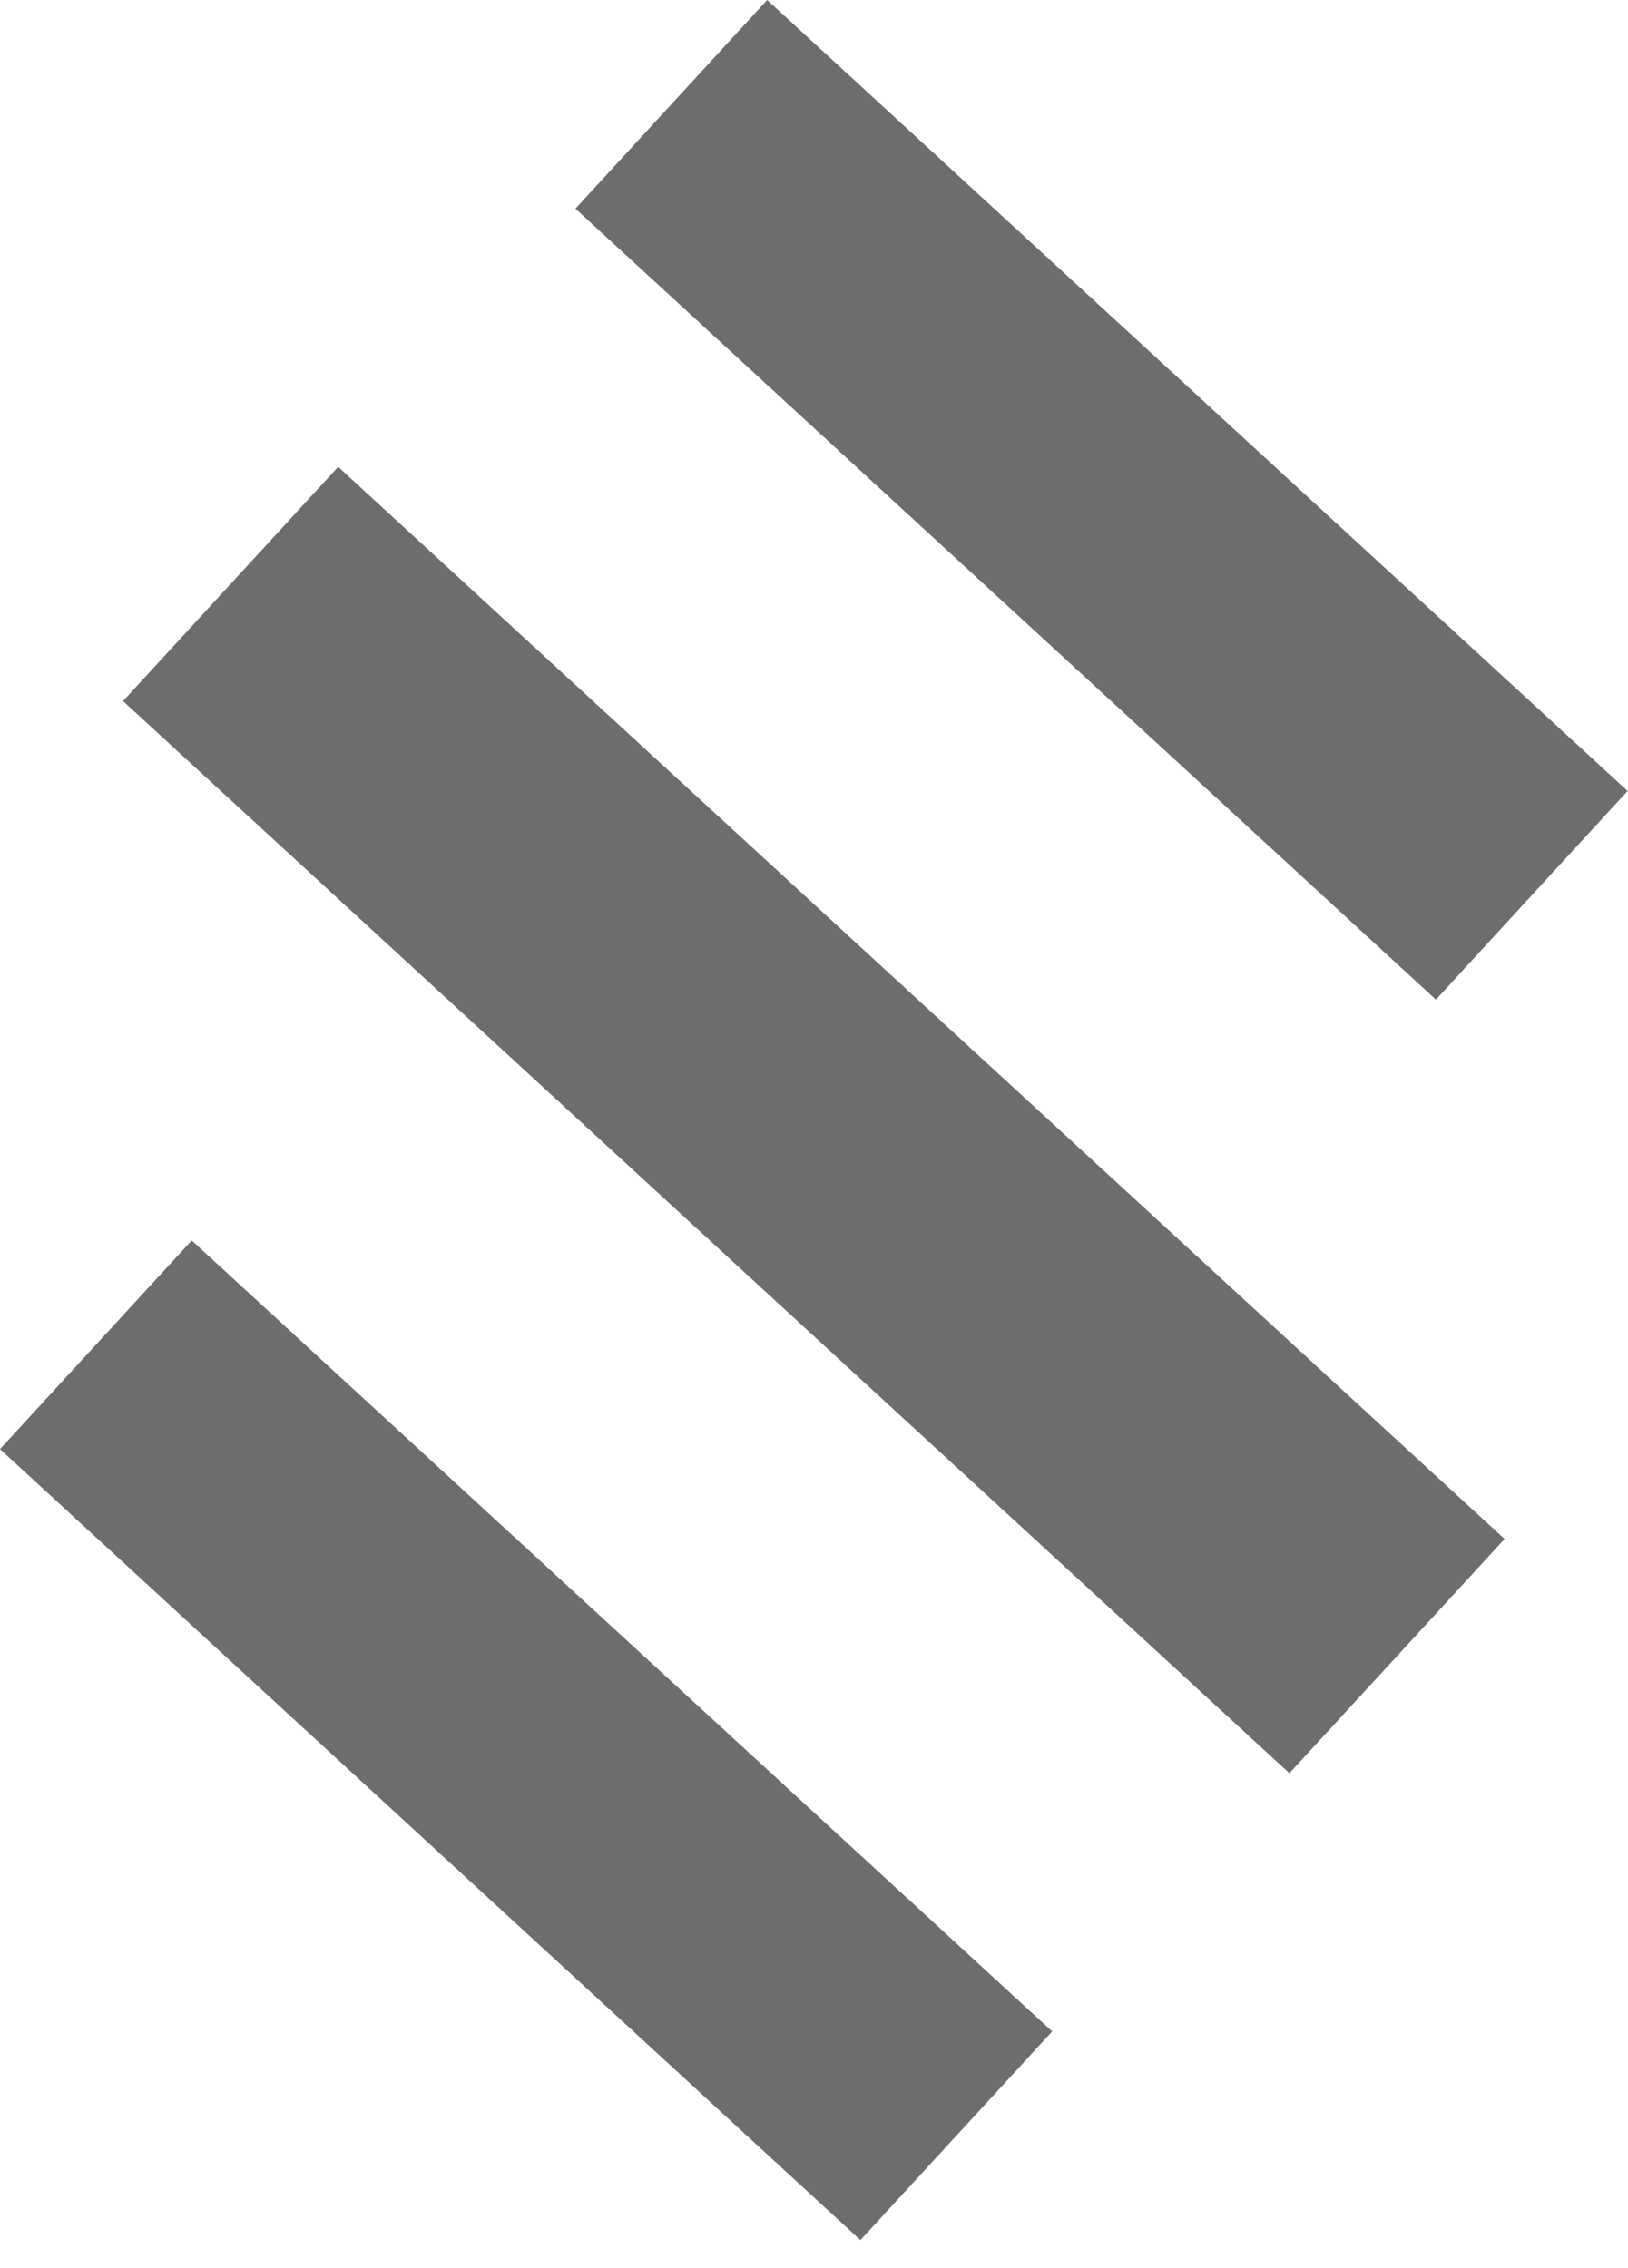
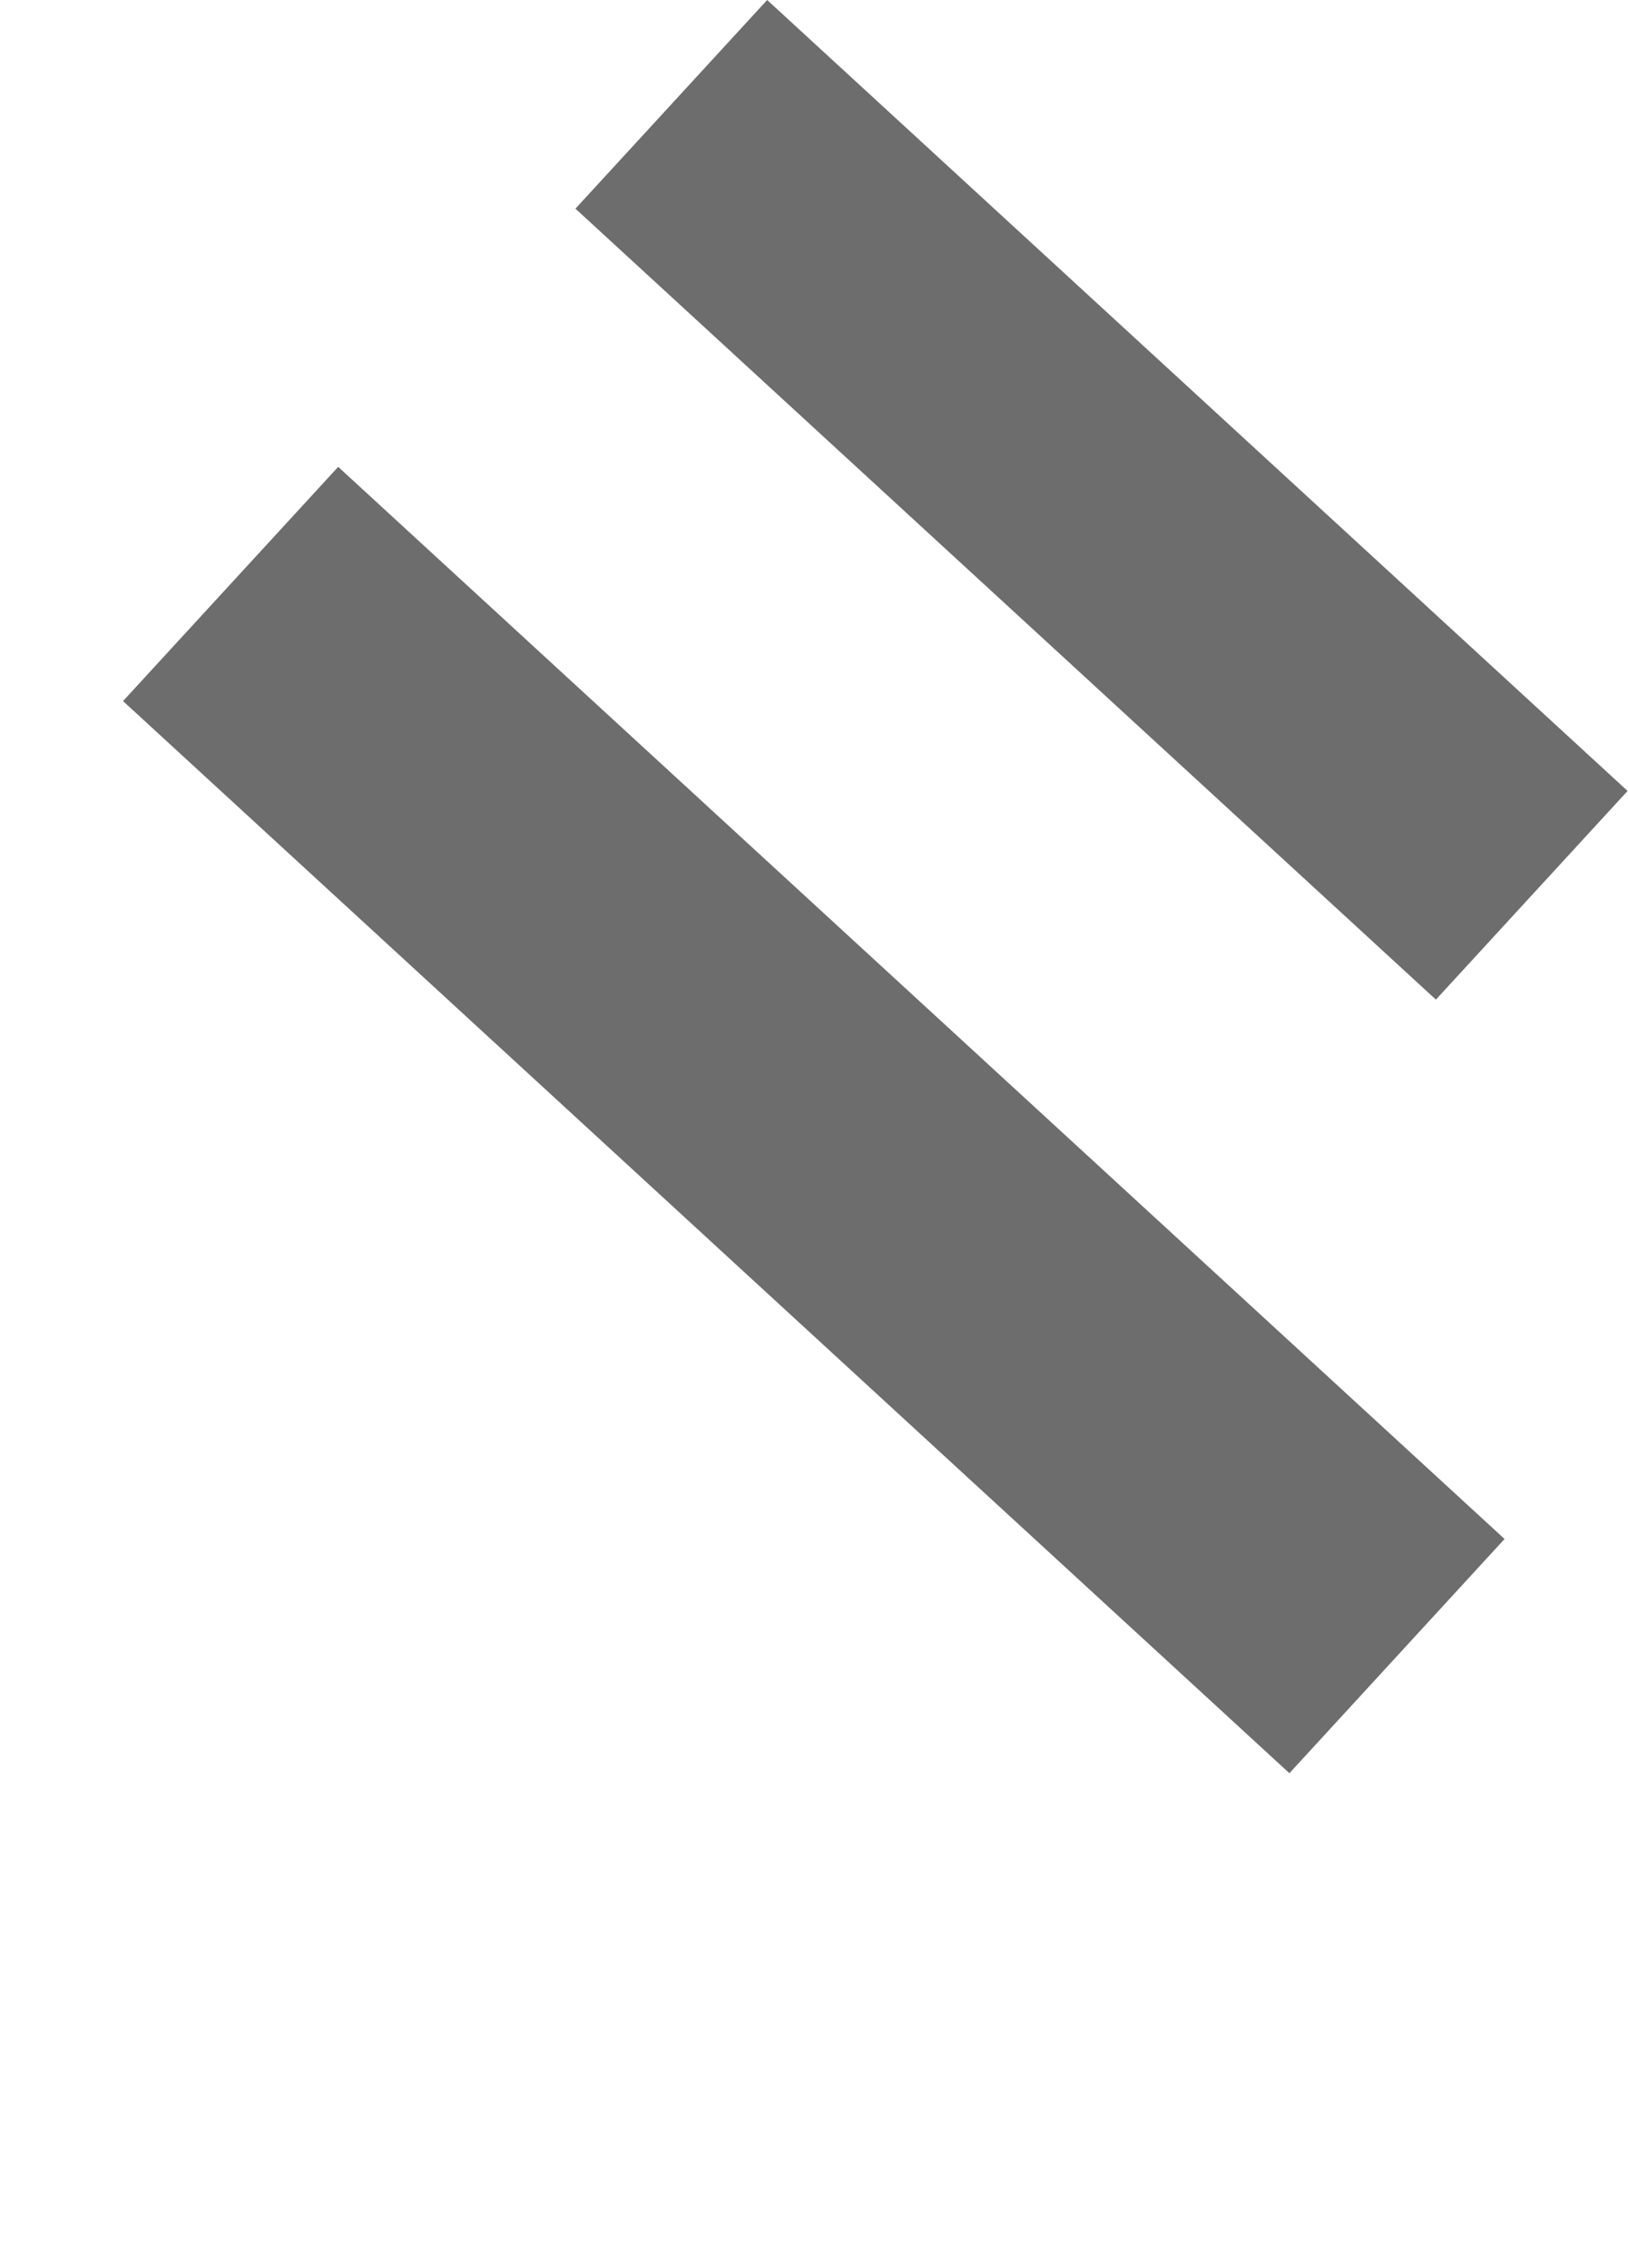
<svg xmlns="http://www.w3.org/2000/svg" width="56" height="78" viewBox="0 0 56 78" fill="none">
  <path d="M4.232 24.11L44.353 60.981L51.754 52.926L11.633 16.055L4.232 24.11Z" fill="#6D6D6D" />
-   <path d="M0 49.835L29.597 77.036L36.192 69.861L6.595 42.66L0 49.835Z" fill="#6D6D6D" />
  <path d="M19.794 7.176L49.392 34.377L55.986 27.201L26.389 0L19.794 7.176Z" fill="#6D6D6D" />
</svg>